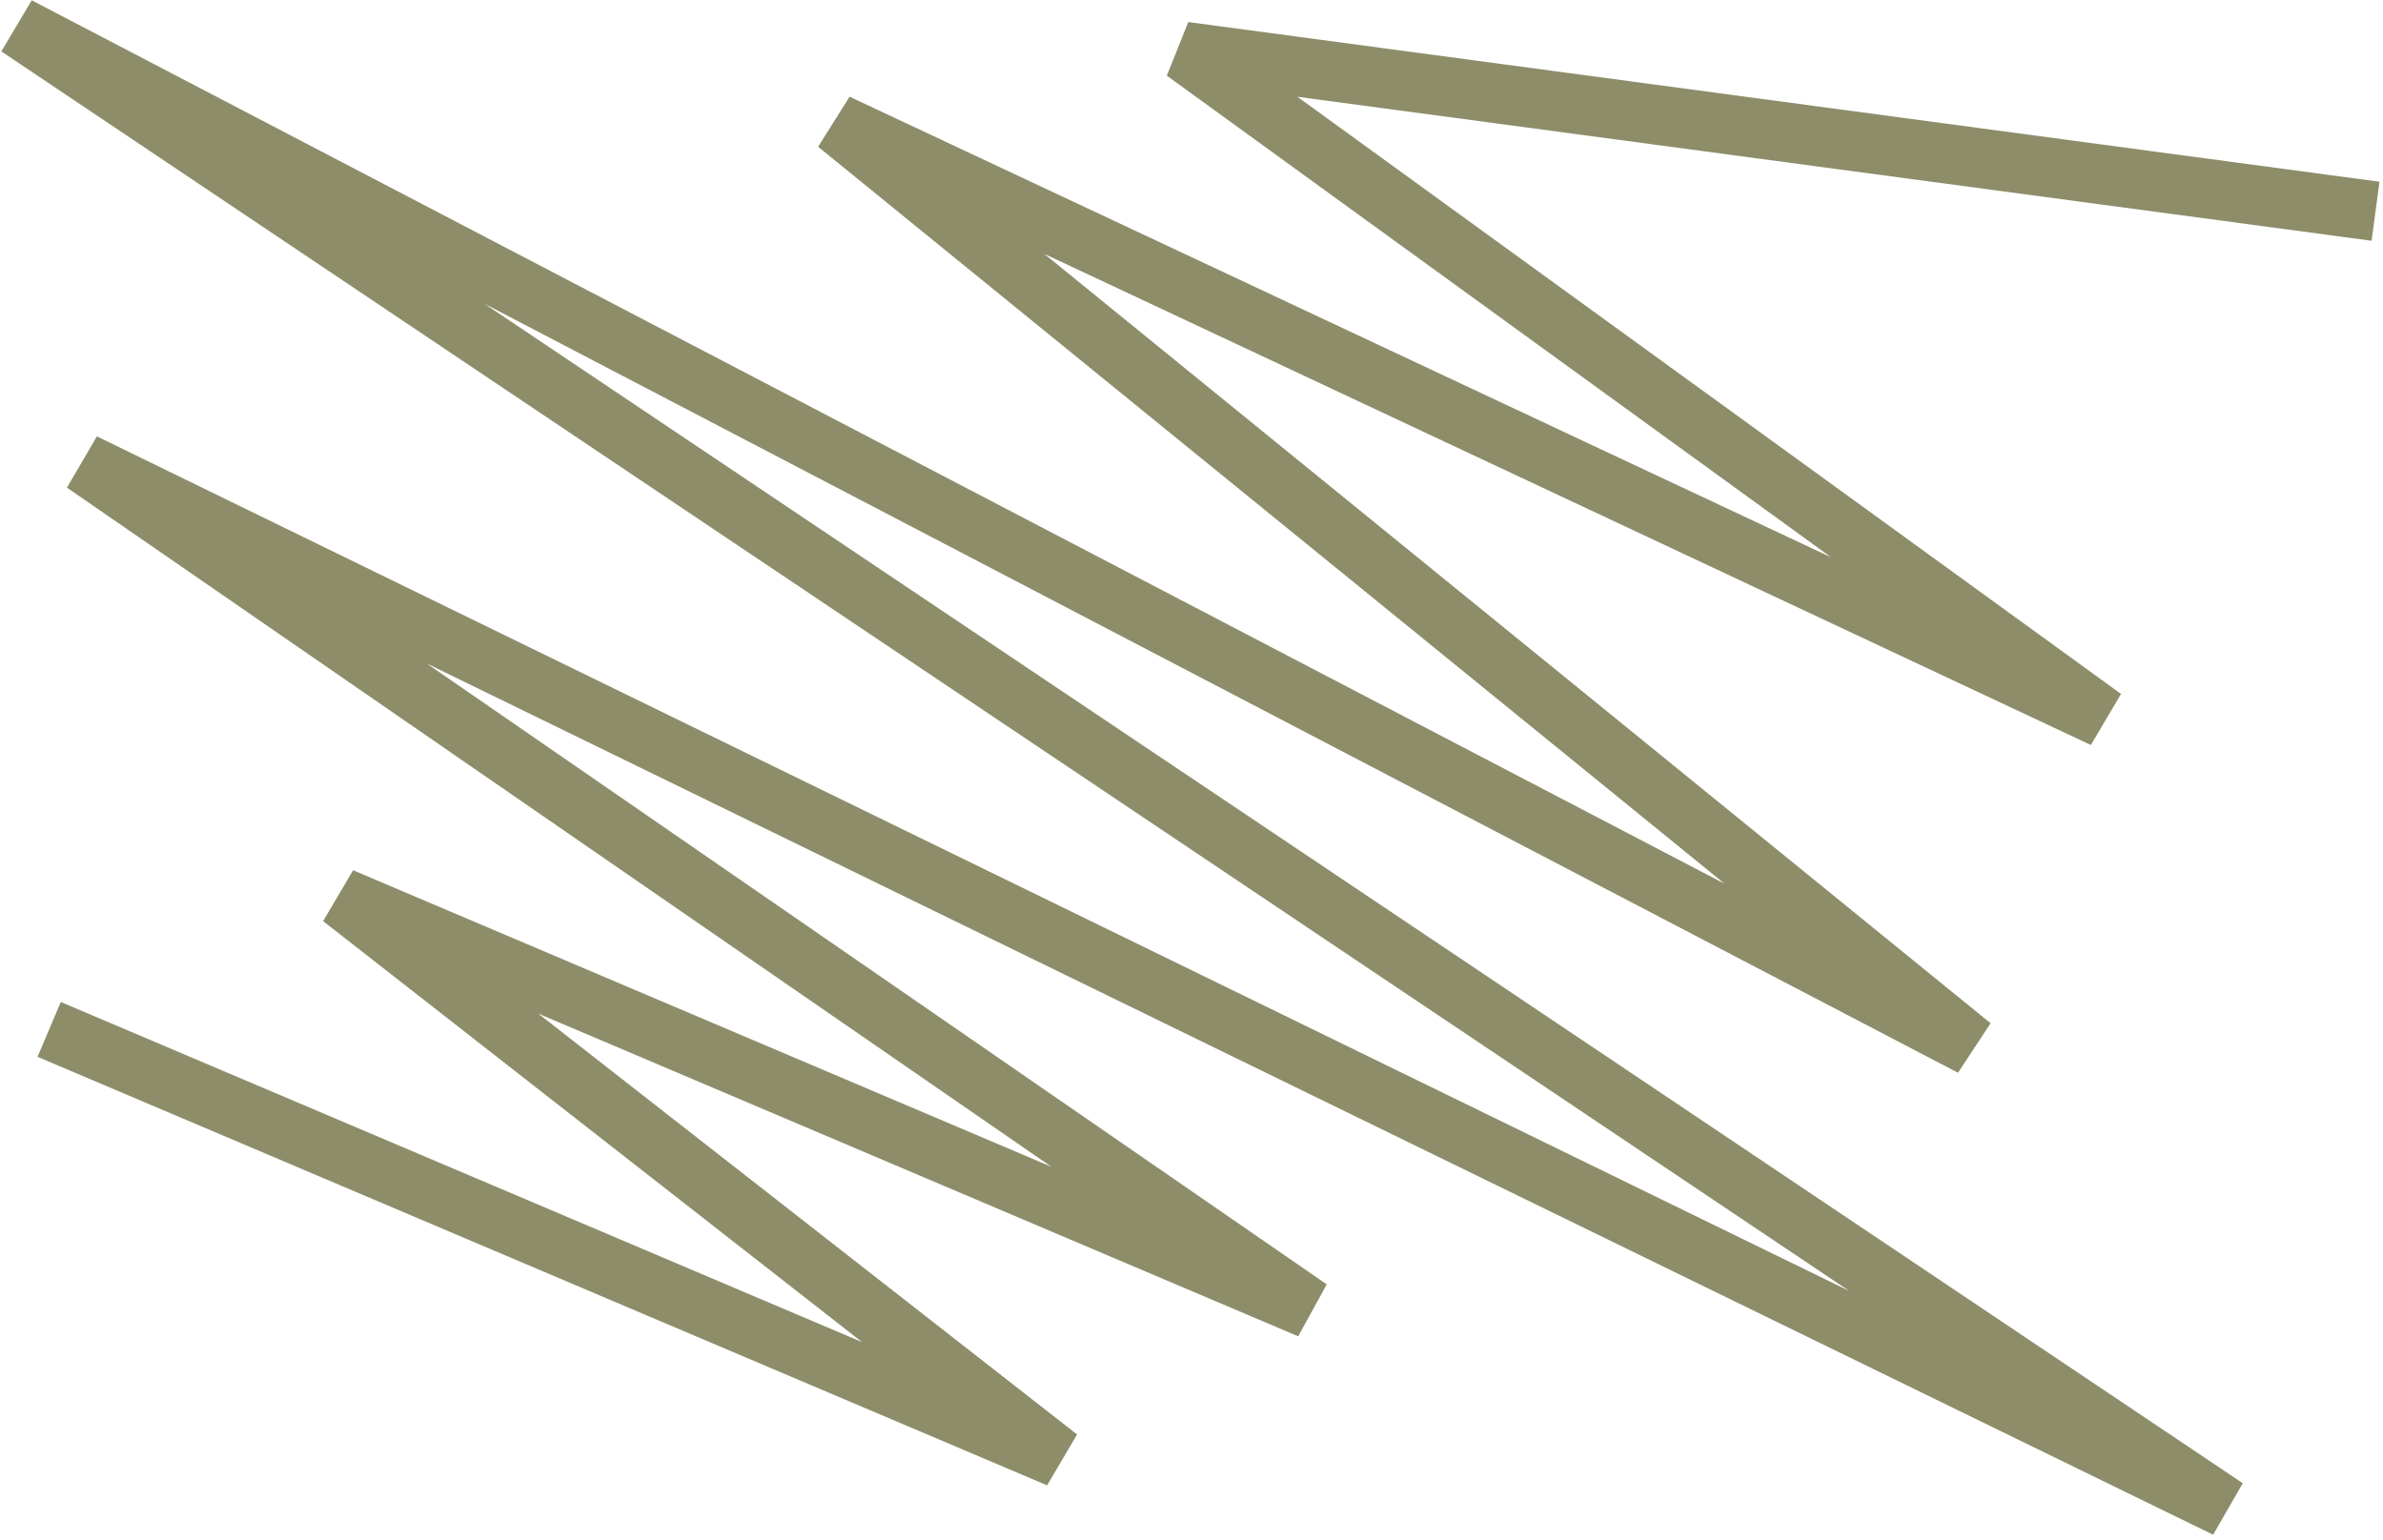
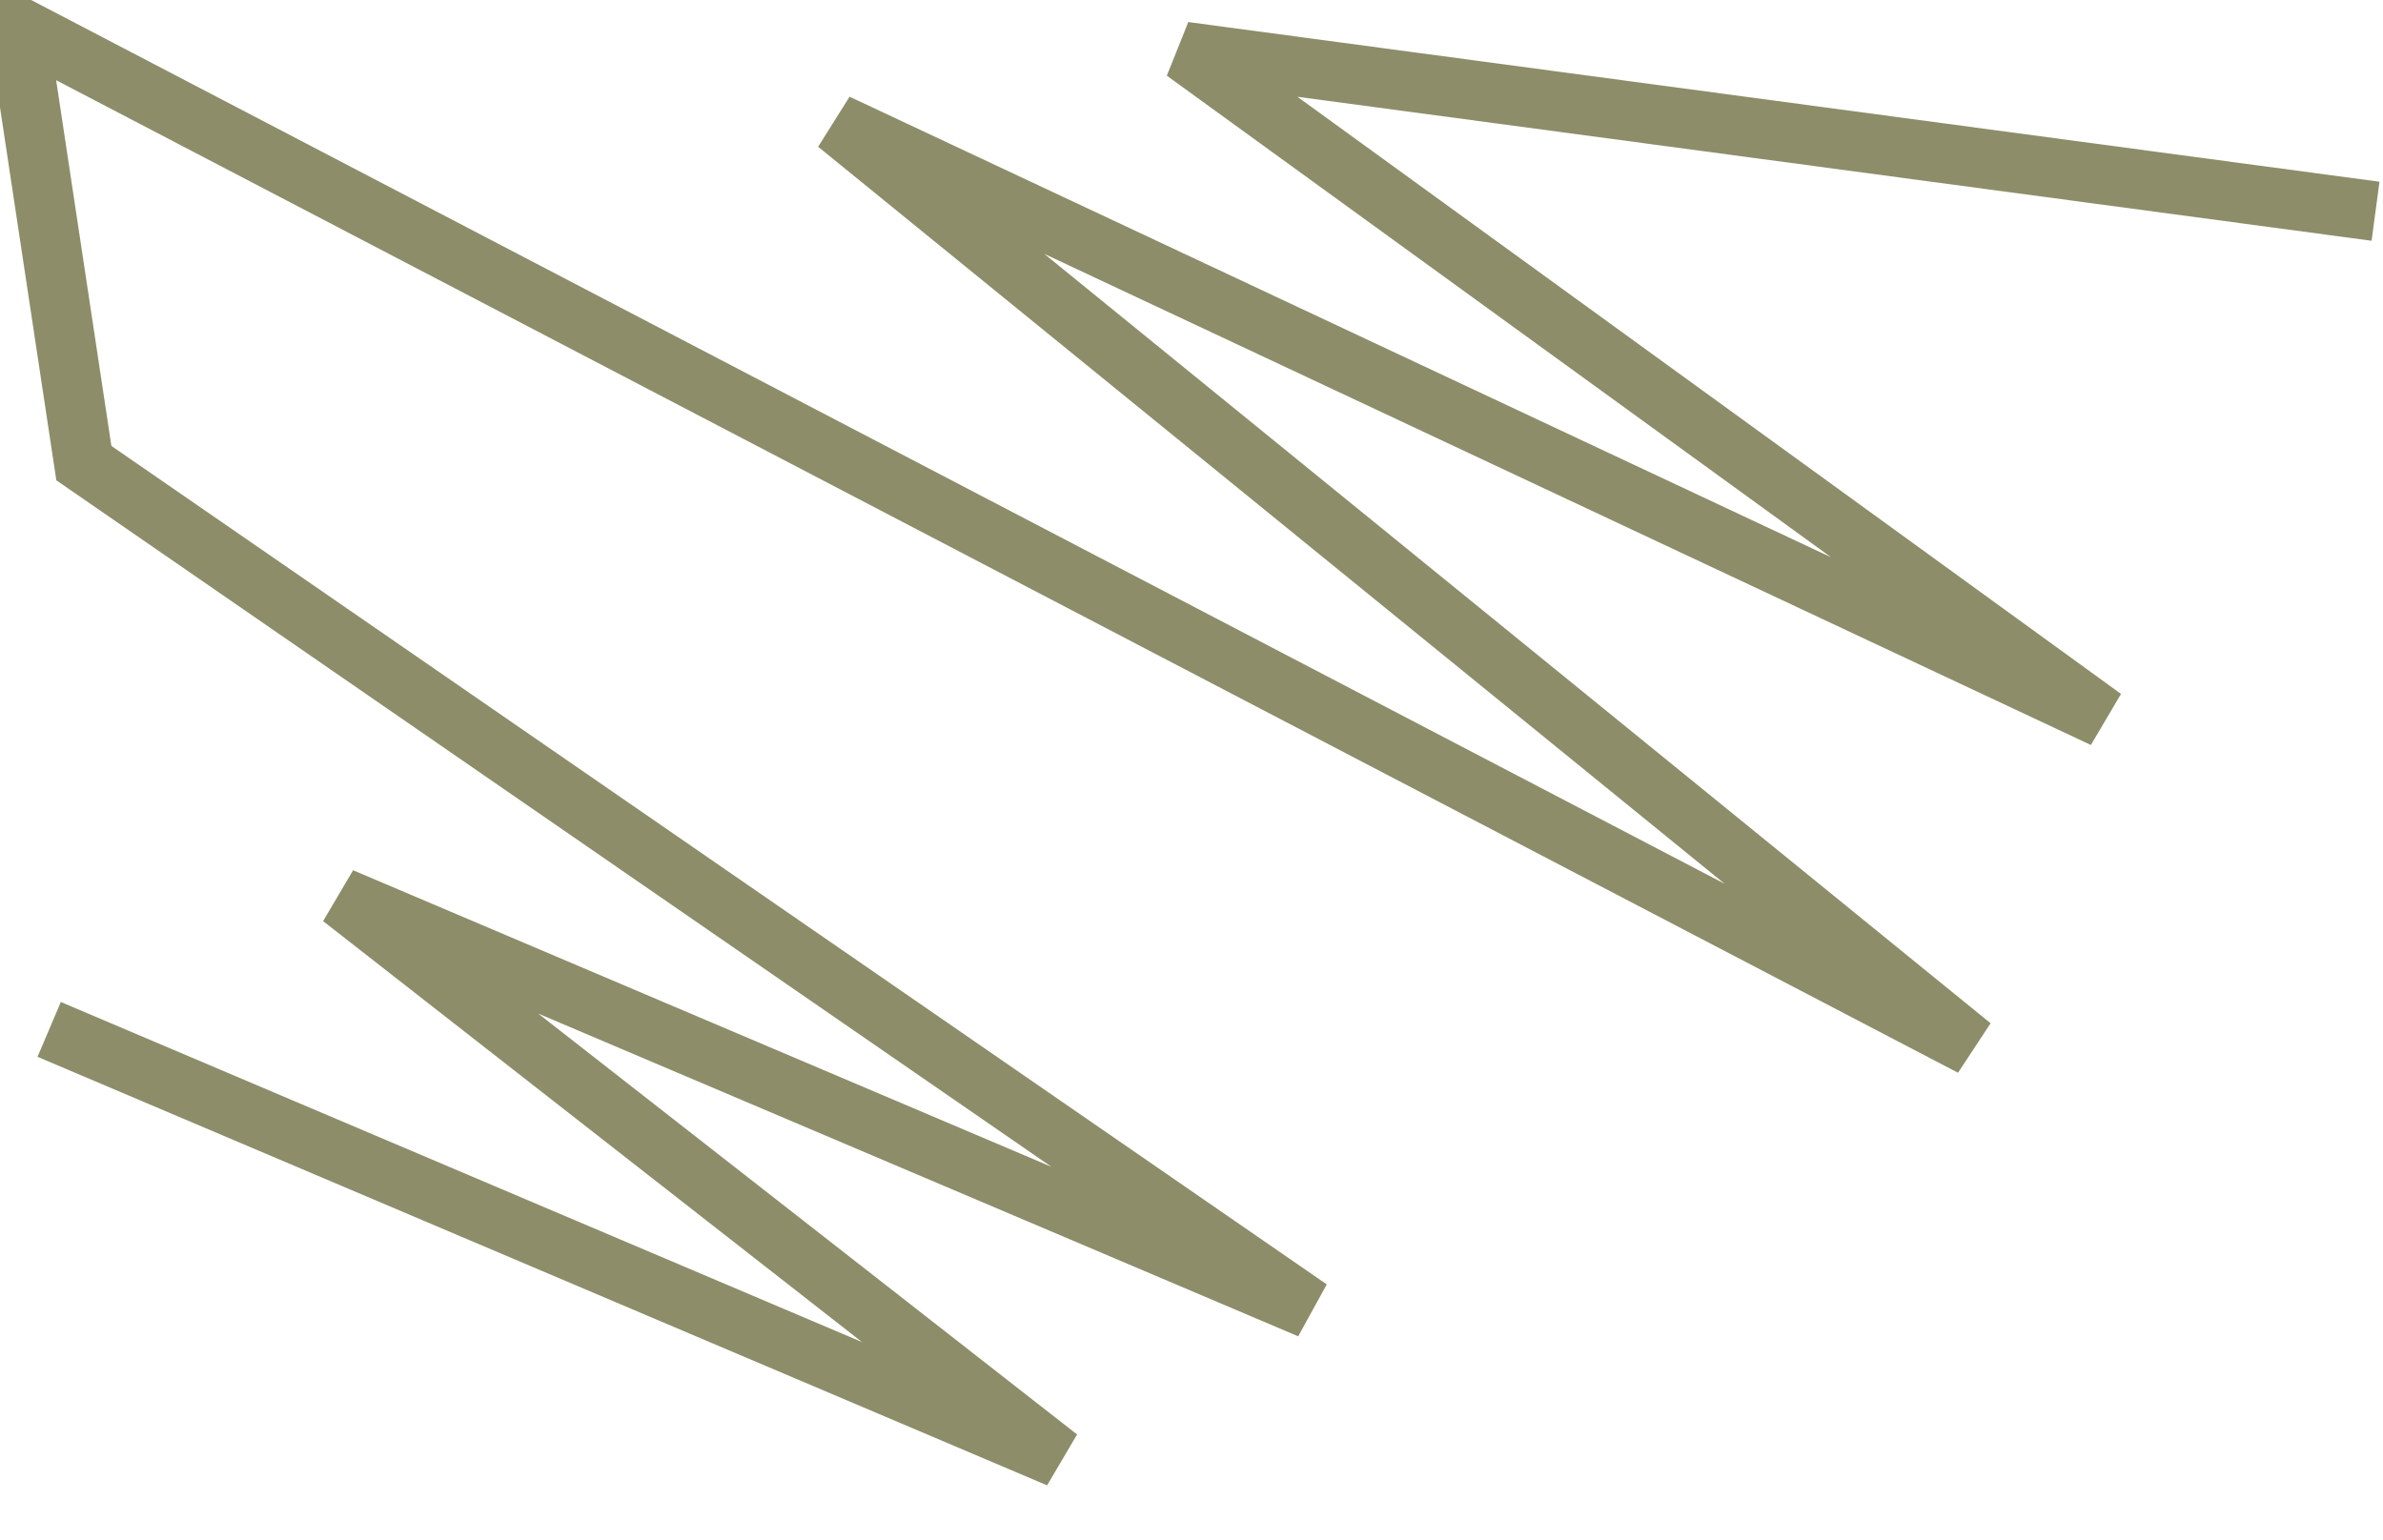
<svg xmlns="http://www.w3.org/2000/svg" width="280" height="181" viewBox="0 0 280 181" fill="none">
-   <path d="M5.778 120.983L124.402 171.347L40.119 105.499L153.905 153.831L9.853 54.428L261.575 177.226L2.108 3.135L231.685 122.975L98.336 14.532L247.164 84.389L139.156 6.06L279.123 24.827" stroke="#8D8D6A" stroke-width="7" />
+   <path d="M5.778 120.983L124.402 171.347L40.119 105.499L153.905 153.831L9.853 54.428L2.108 3.135L231.685 122.975L98.336 14.532L247.164 84.389L139.156 6.06L279.123 24.827" stroke="#8D8D6A" stroke-width="7" />
</svg>